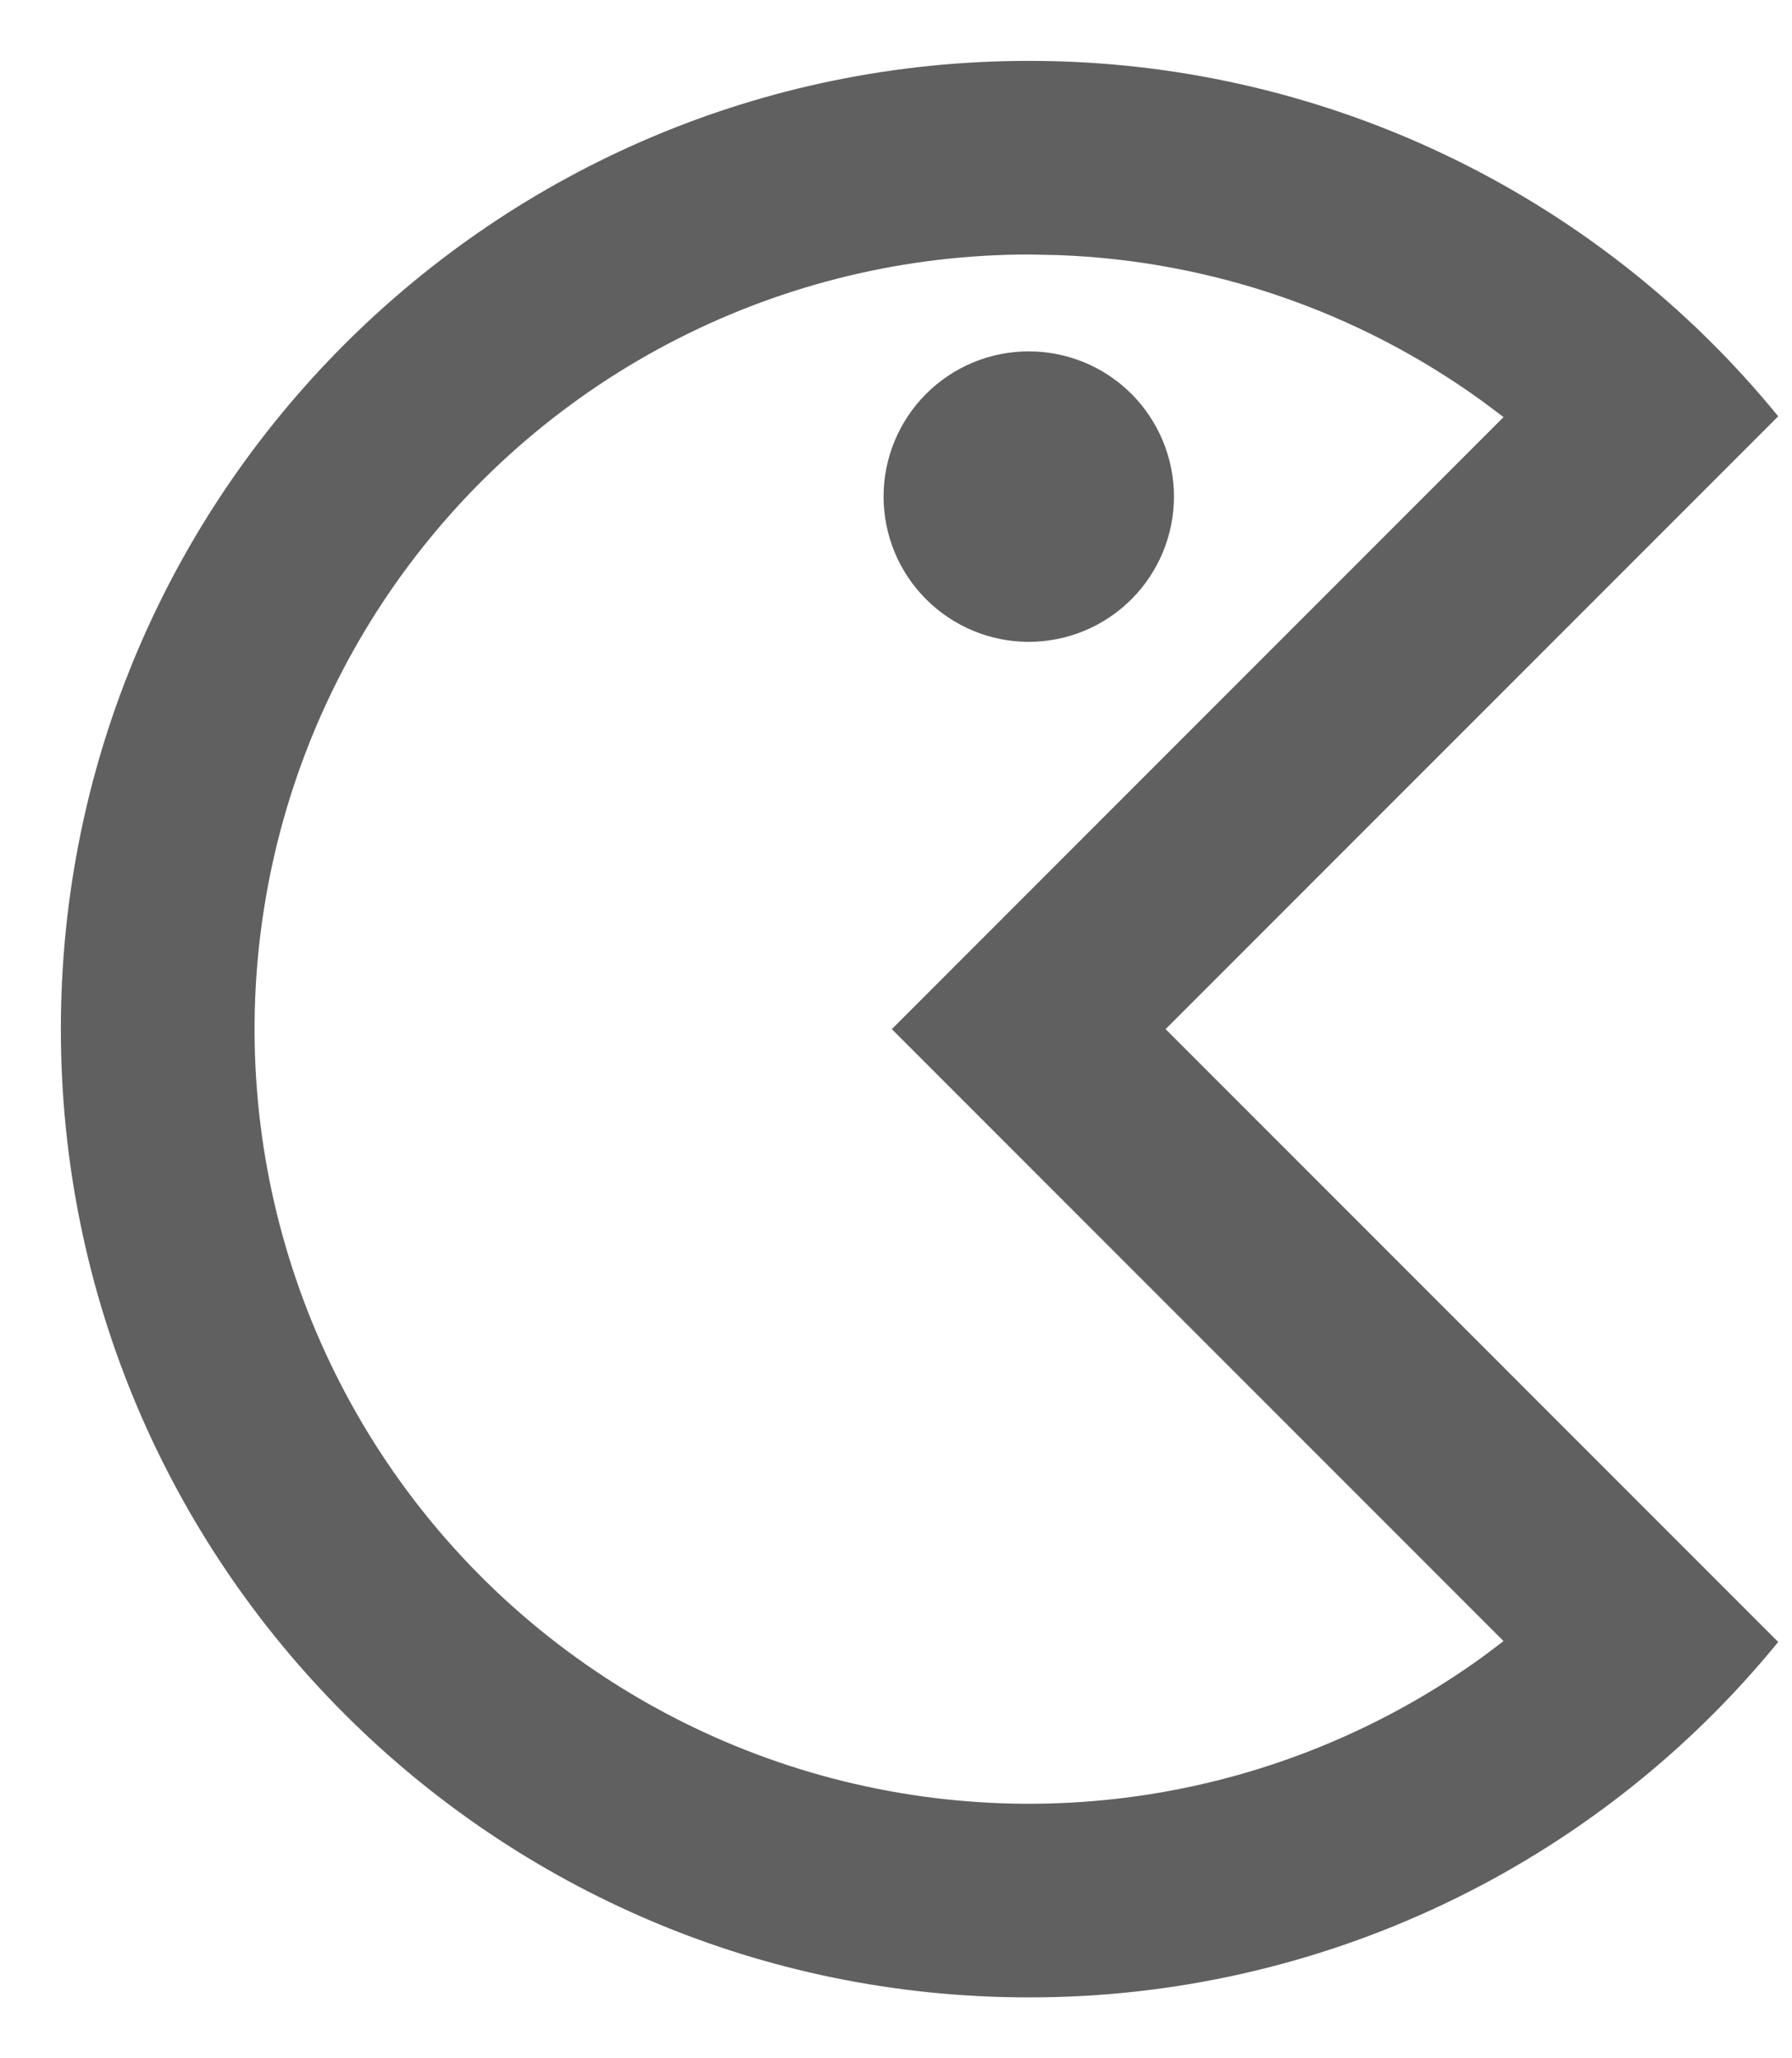
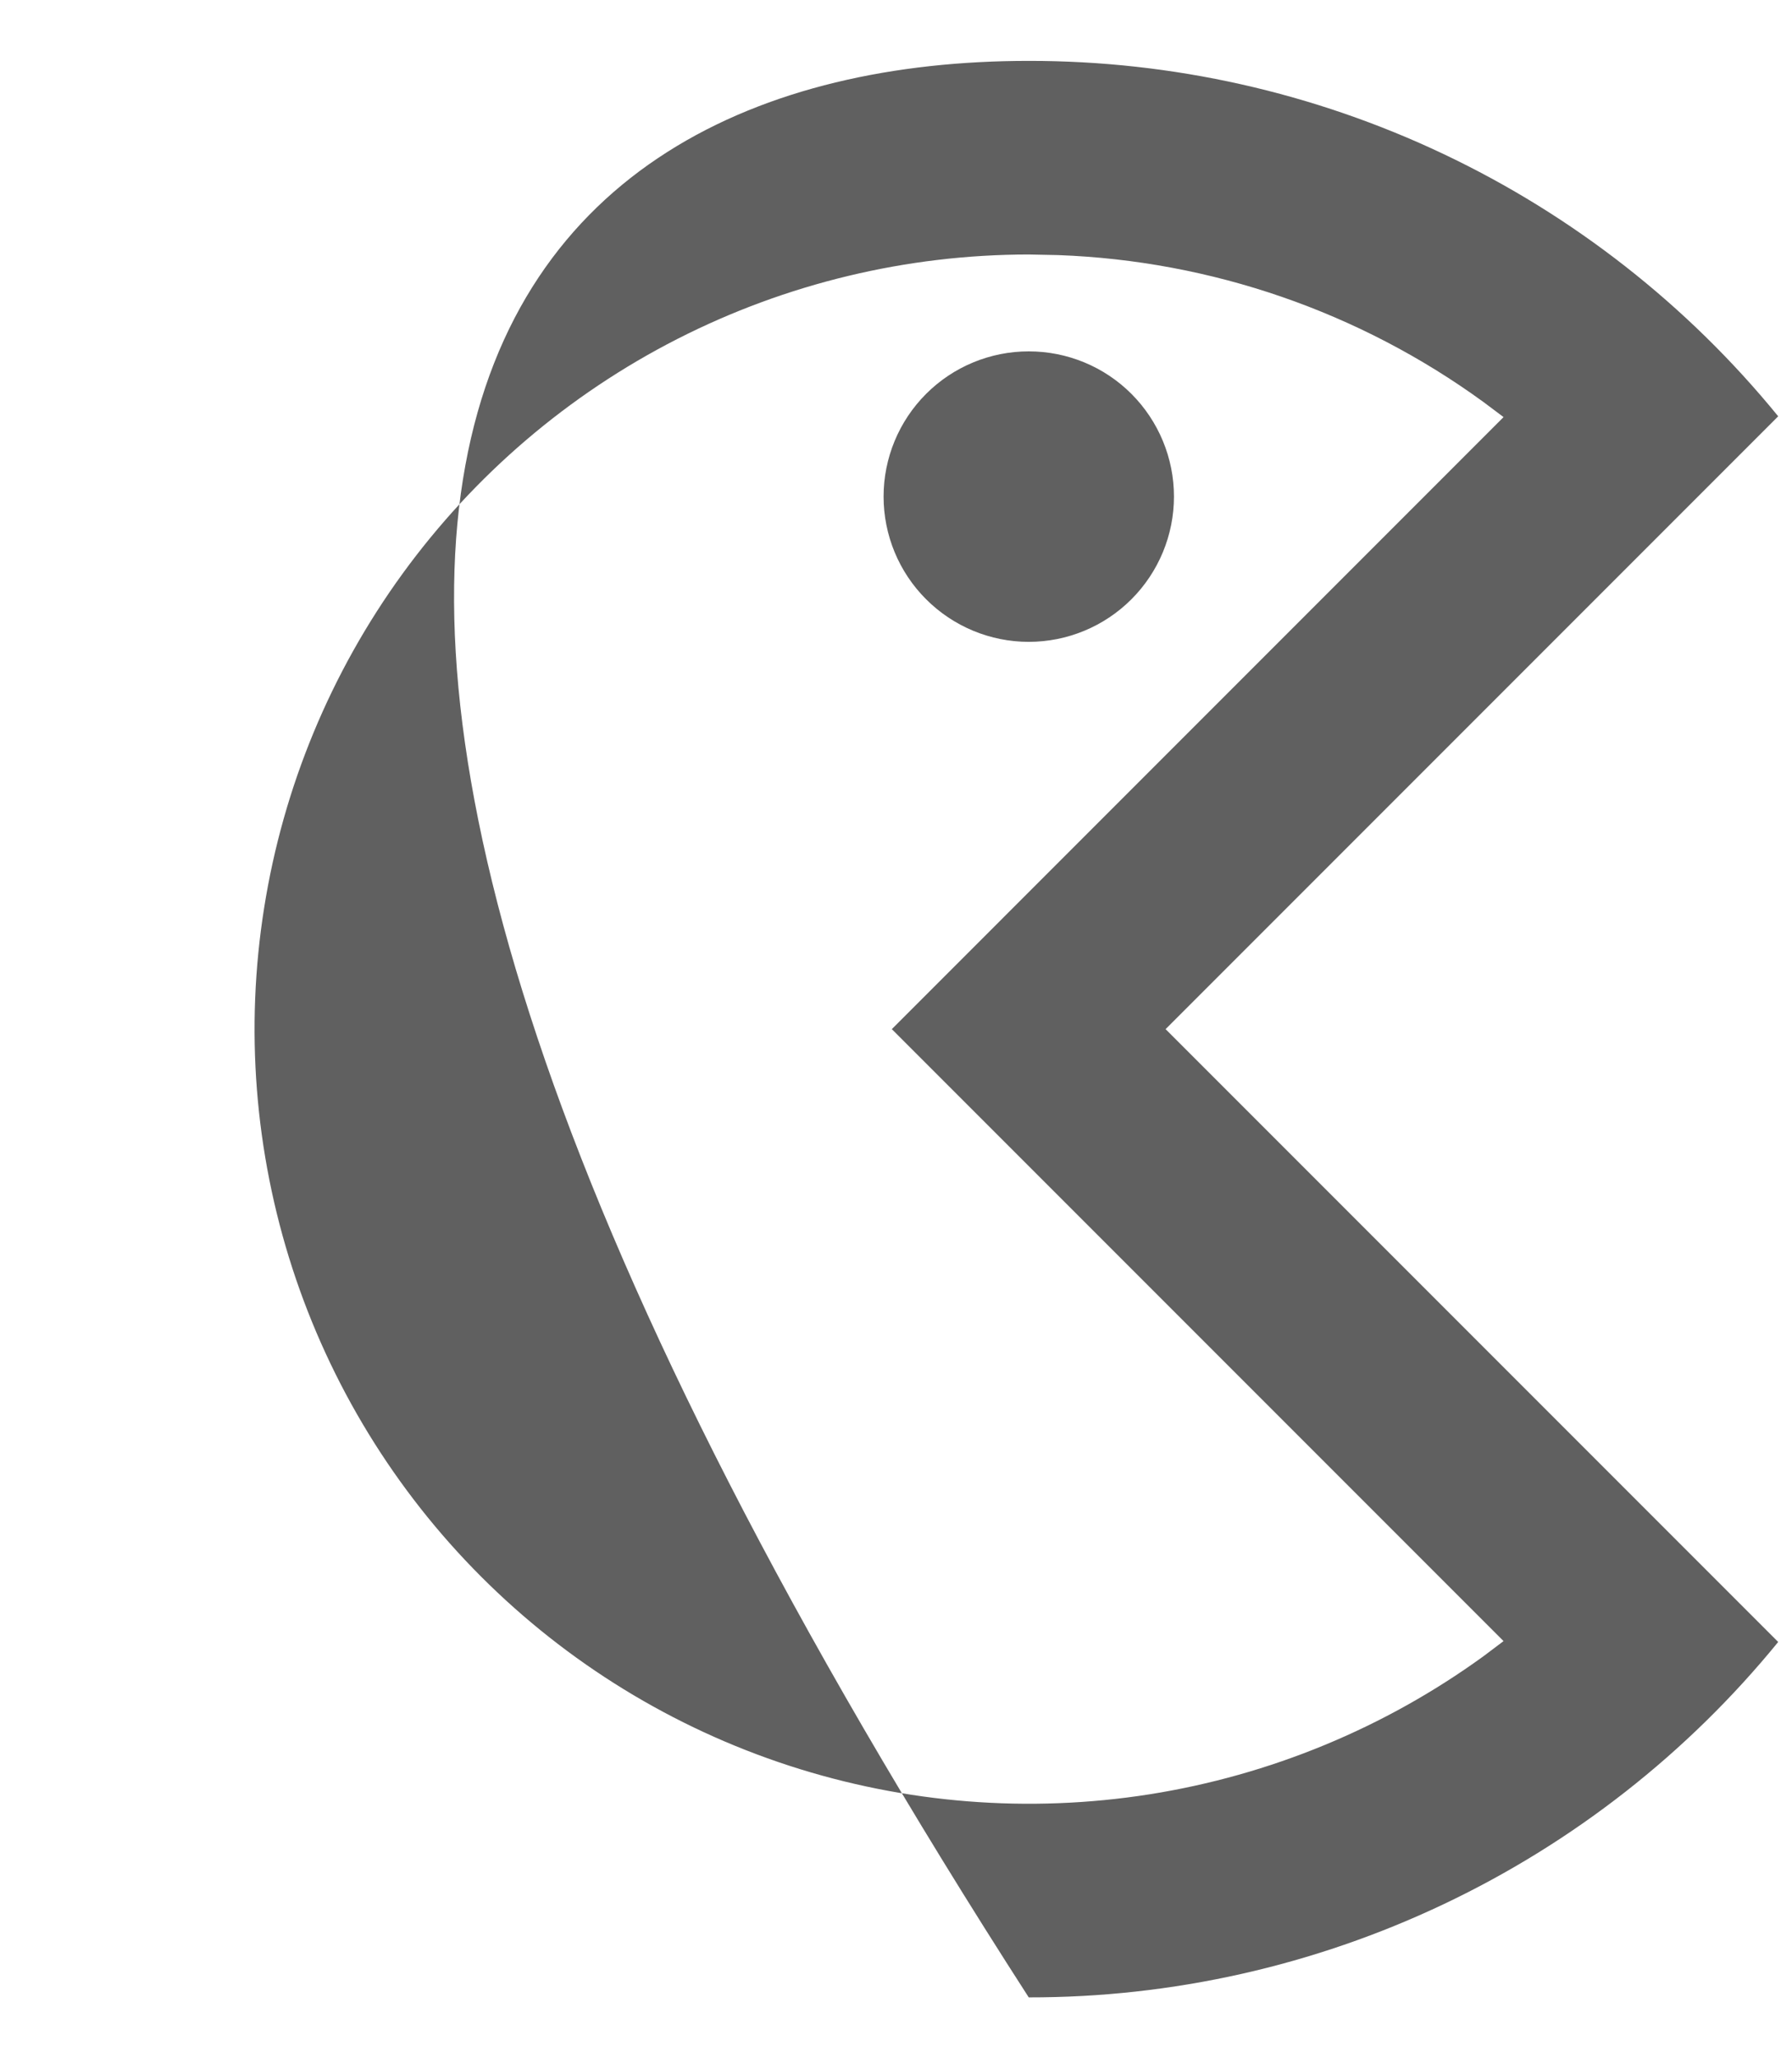
<svg xmlns="http://www.w3.org/2000/svg" width="27" height="31" viewBox="0 0 27 31" fill="none">
-   <path d="M15.5 0.917C17.662 0.915 19.797 1.394 21.75 2.32C23.703 3.246 25.426 4.595 26.792 6.27L17.562 15.5L26.792 24.73C25.426 26.405 23.703 27.754 21.75 28.68C19.797 29.606 17.662 30.086 15.5 30.083C7.446 30.083 0.917 23.555 0.917 15.5C0.917 7.446 7.446 0.917 15.5 0.917ZM15.5 3.833C13.66 3.834 11.845 4.27 10.206 5.105C8.566 5.941 7.147 7.153 6.065 8.641C4.983 10.13 4.268 11.854 3.98 13.672C3.691 15.49 3.837 17.35 4.405 19.101C4.973 20.851 5.947 22.443 7.248 23.745C8.549 25.047 10.139 26.023 11.889 26.593C13.639 27.163 15.499 27.311 17.317 27.025C19.135 26.738 20.86 26.026 22.35 24.946L22.654 24.717L13.437 15.5L22.654 6.282L22.35 6.054C20.482 4.696 18.251 3.926 15.942 3.842L15.5 3.833ZM15.5 5.292C16.081 5.292 16.637 5.522 17.047 5.932C17.457 6.343 17.688 6.899 17.688 7.479C17.688 8.059 17.457 8.616 17.047 9.026C16.637 9.436 16.081 9.667 15.5 9.667C14.92 9.667 14.364 9.436 13.954 9.026C13.543 8.616 13.313 8.059 13.313 7.479C13.313 6.899 13.543 6.343 13.954 5.932C14.364 5.522 14.92 5.292 15.5 5.292Z" fill="#606060" />
+   <path d="M15.5 0.917C17.662 0.915 19.797 1.394 21.75 2.32C23.703 3.246 25.426 4.595 26.792 6.27L17.562 15.5L26.792 24.73C25.426 26.405 23.703 27.754 21.75 28.68C19.797 29.606 17.662 30.086 15.5 30.083C0.917 7.446 7.446 0.917 15.5 0.917ZM15.5 3.833C13.66 3.834 11.845 4.27 10.206 5.105C8.566 5.941 7.147 7.153 6.065 8.641C4.983 10.13 4.268 11.854 3.98 13.672C3.691 15.49 3.837 17.35 4.405 19.101C4.973 20.851 5.947 22.443 7.248 23.745C8.549 25.047 10.139 26.023 11.889 26.593C13.639 27.163 15.499 27.311 17.317 27.025C19.135 26.738 20.86 26.026 22.35 24.946L22.654 24.717L13.437 15.5L22.654 6.282L22.35 6.054C20.482 4.696 18.251 3.926 15.942 3.842L15.5 3.833ZM15.5 5.292C16.081 5.292 16.637 5.522 17.047 5.932C17.457 6.343 17.688 6.899 17.688 7.479C17.688 8.059 17.457 8.616 17.047 9.026C16.637 9.436 16.081 9.667 15.5 9.667C14.92 9.667 14.364 9.436 13.954 9.026C13.543 8.616 13.313 8.059 13.313 7.479C13.313 6.899 13.543 6.343 13.954 5.932C14.364 5.522 14.92 5.292 15.5 5.292Z" fill="#606060" />
</svg>